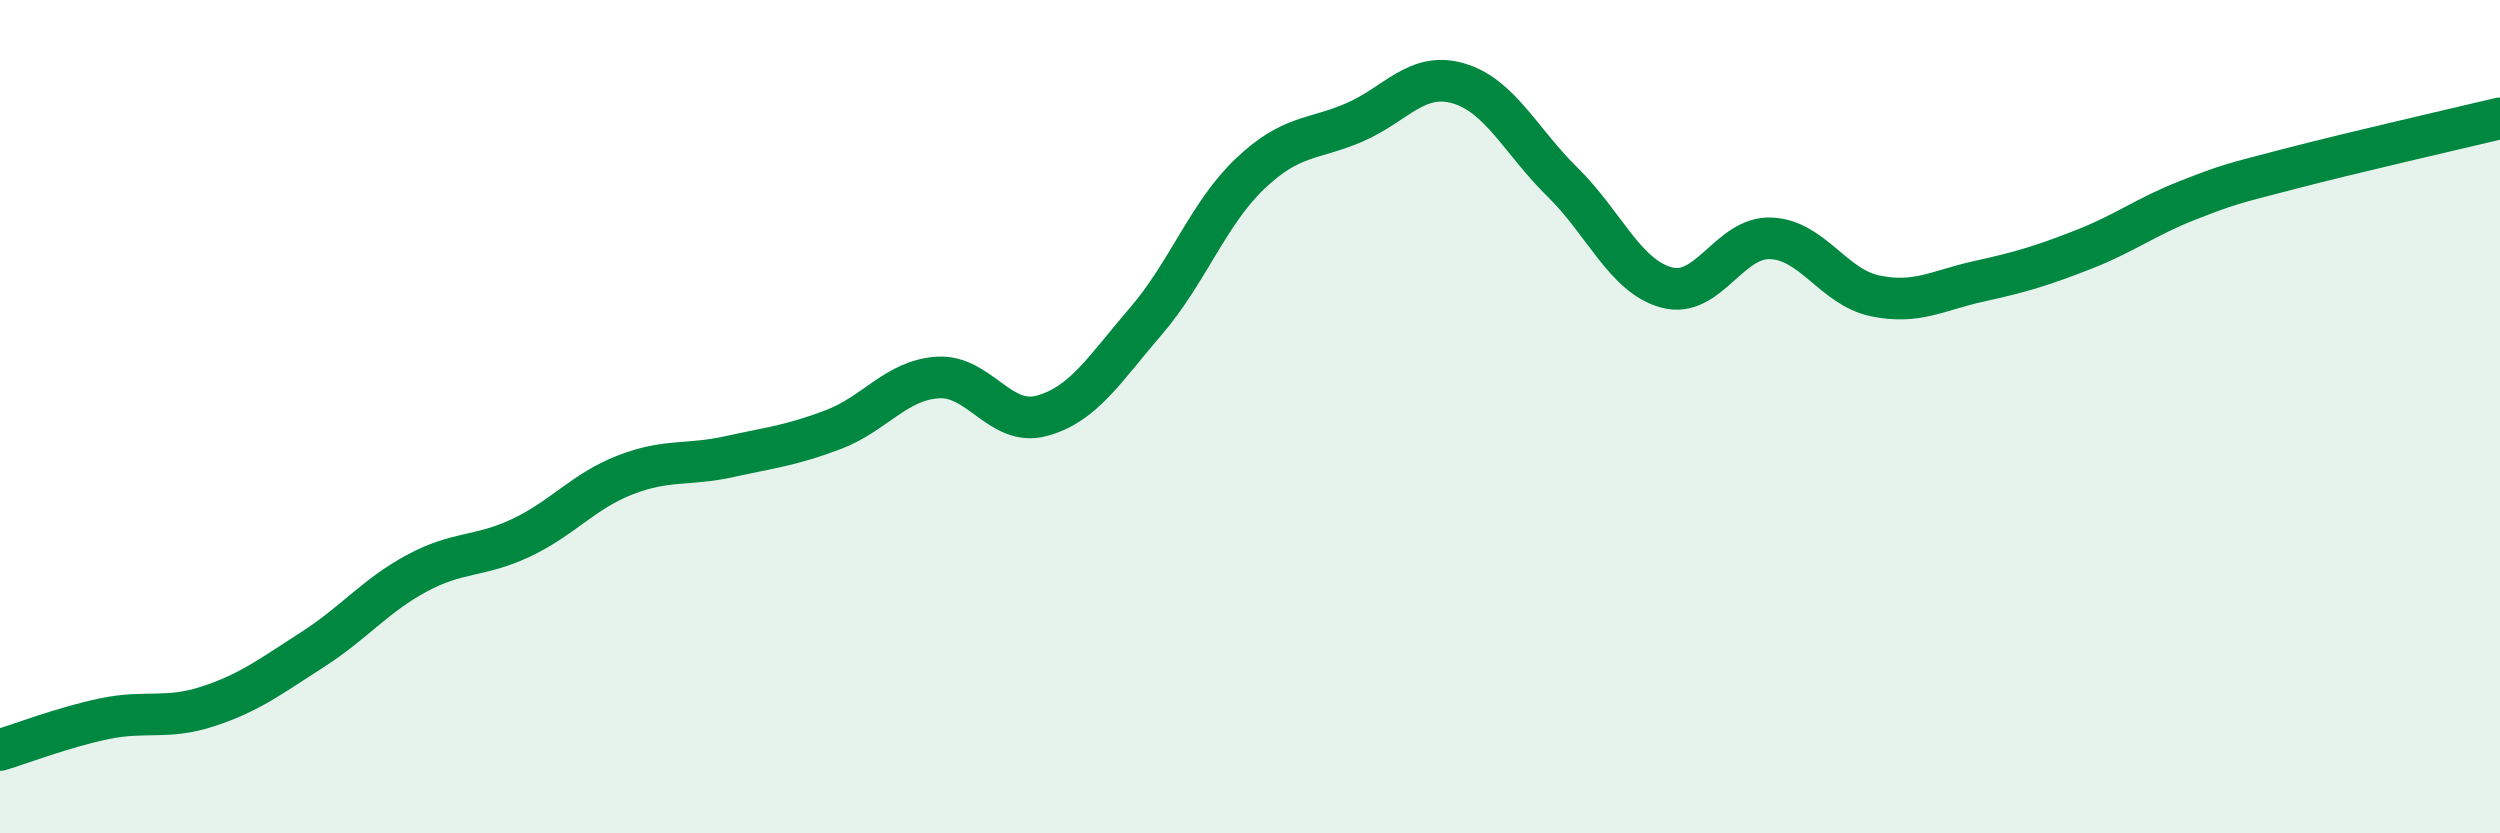
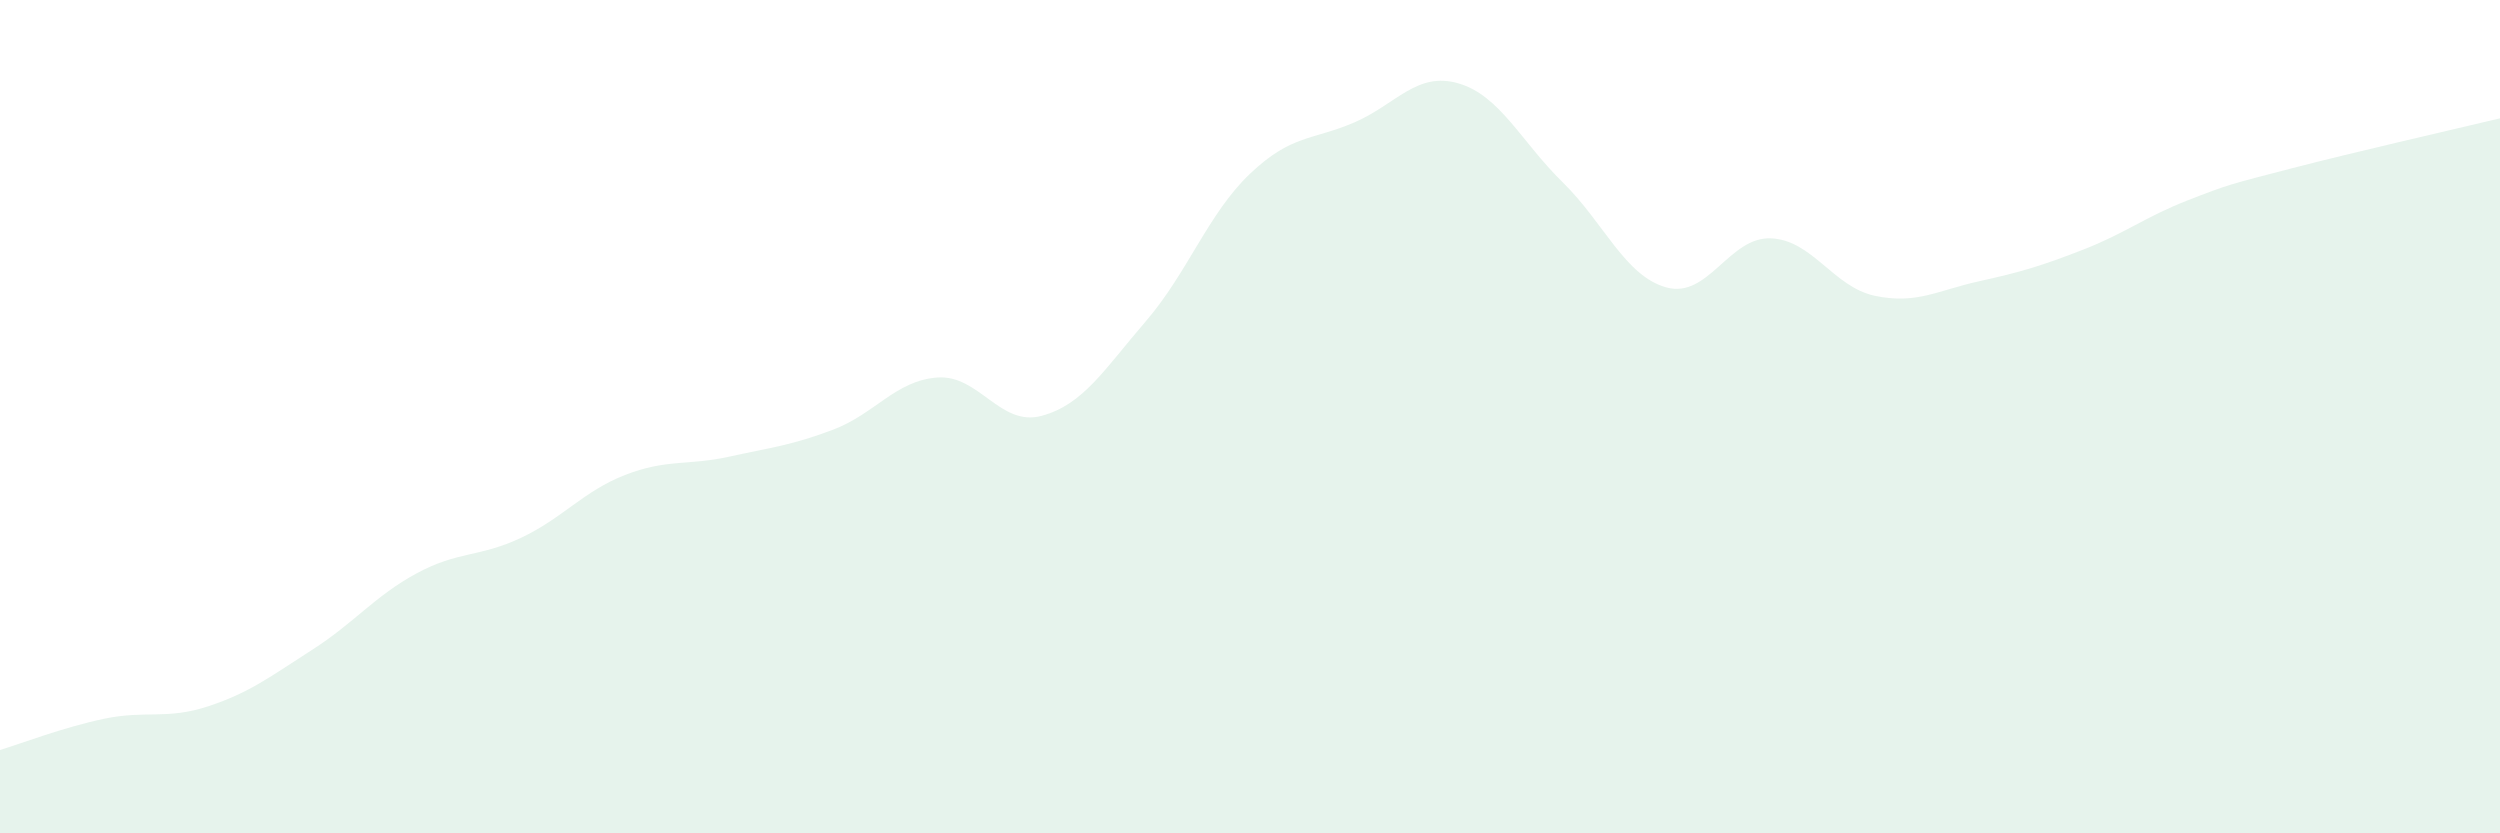
<svg xmlns="http://www.w3.org/2000/svg" width="60" height="20" viewBox="0 0 60 20">
  <path d="M 0,18 C 0.5,17.85 1.5,17.46 2.5,17.25 C 3.5,17.04 4,17.28 5,16.95 C 6,16.62 6.5,16.23 7.5,15.59 C 8.5,14.95 9,14.3 10,13.76 C 11,13.22 11.5,13.38 12.5,12.91 C 13.5,12.44 14,11.79 15,11.4 C 16,11.01 16.5,11.18 17.5,10.96 C 18.5,10.74 19,10.69 20,10.31 C 21,9.93 21.5,9.13 22.5,9.06 C 23.5,8.99 24,10.25 25,9.98 C 26,9.71 26.5,8.87 27.5,7.71 C 28.5,6.55 29,5.12 30,4.17 C 31,3.22 31.5,3.37 32.5,2.94 C 33.5,2.51 34,1.71 35,2 C 36,2.29 36.5,3.39 37.5,4.37 C 38.5,5.35 39,6.63 40,6.9 C 41,7.17 41.5,5.68 42.5,5.72 C 43.5,5.76 44,6.89 45,7.1 C 46,7.31 46.5,6.97 47.5,6.75 C 48.5,6.53 49,6.38 50,5.99 C 51,5.6 51.5,5.2 52.5,4.81 C 53.5,4.42 53.5,4.43 55,4.04 C 56.5,3.65 59,3.08 60,2.84L60 20L0 20Z" fill="#008740" opacity="0.1" stroke-linecap="round" stroke-linejoin="round" />
-   <path d="M 0,18 C 0.5,17.85 1.5,17.46 2.5,17.25 C 3.5,17.04 4,17.28 5,16.95 C 6,16.62 6.5,16.23 7.5,15.59 C 8.5,14.95 9,14.3 10,13.76 C 11,13.22 11.5,13.38 12.5,12.91 C 13.5,12.44 14,11.79 15,11.4 C 16,11.01 16.5,11.18 17.5,10.96 C 18.5,10.74 19,10.69 20,10.31 C 21,9.93 21.5,9.13 22.5,9.06 C 23.5,8.99 24,10.25 25,9.98 C 26,9.71 26.5,8.87 27.5,7.71 C 28.5,6.55 29,5.12 30,4.17 C 31,3.22 31.5,3.37 32.5,2.94 C 33.5,2.51 34,1.71 35,2 C 36,2.29 36.5,3.39 37.5,4.37 C 38.5,5.35 39,6.63 40,6.9 C 41,7.17 41.5,5.68 42.5,5.72 C 43.5,5.76 44,6.89 45,7.1 C 46,7.31 46.5,6.97 47.5,6.75 C 48.5,6.53 49,6.38 50,5.99 C 51,5.6 51.5,5.2 52.5,4.81 C 53.5,4.42 53.5,4.43 55,4.04 C 56.5,3.65 59,3.08 60,2.84" stroke="#008740" stroke-width="1" fill="none" stroke-linecap="round" stroke-linejoin="round" />
</svg>